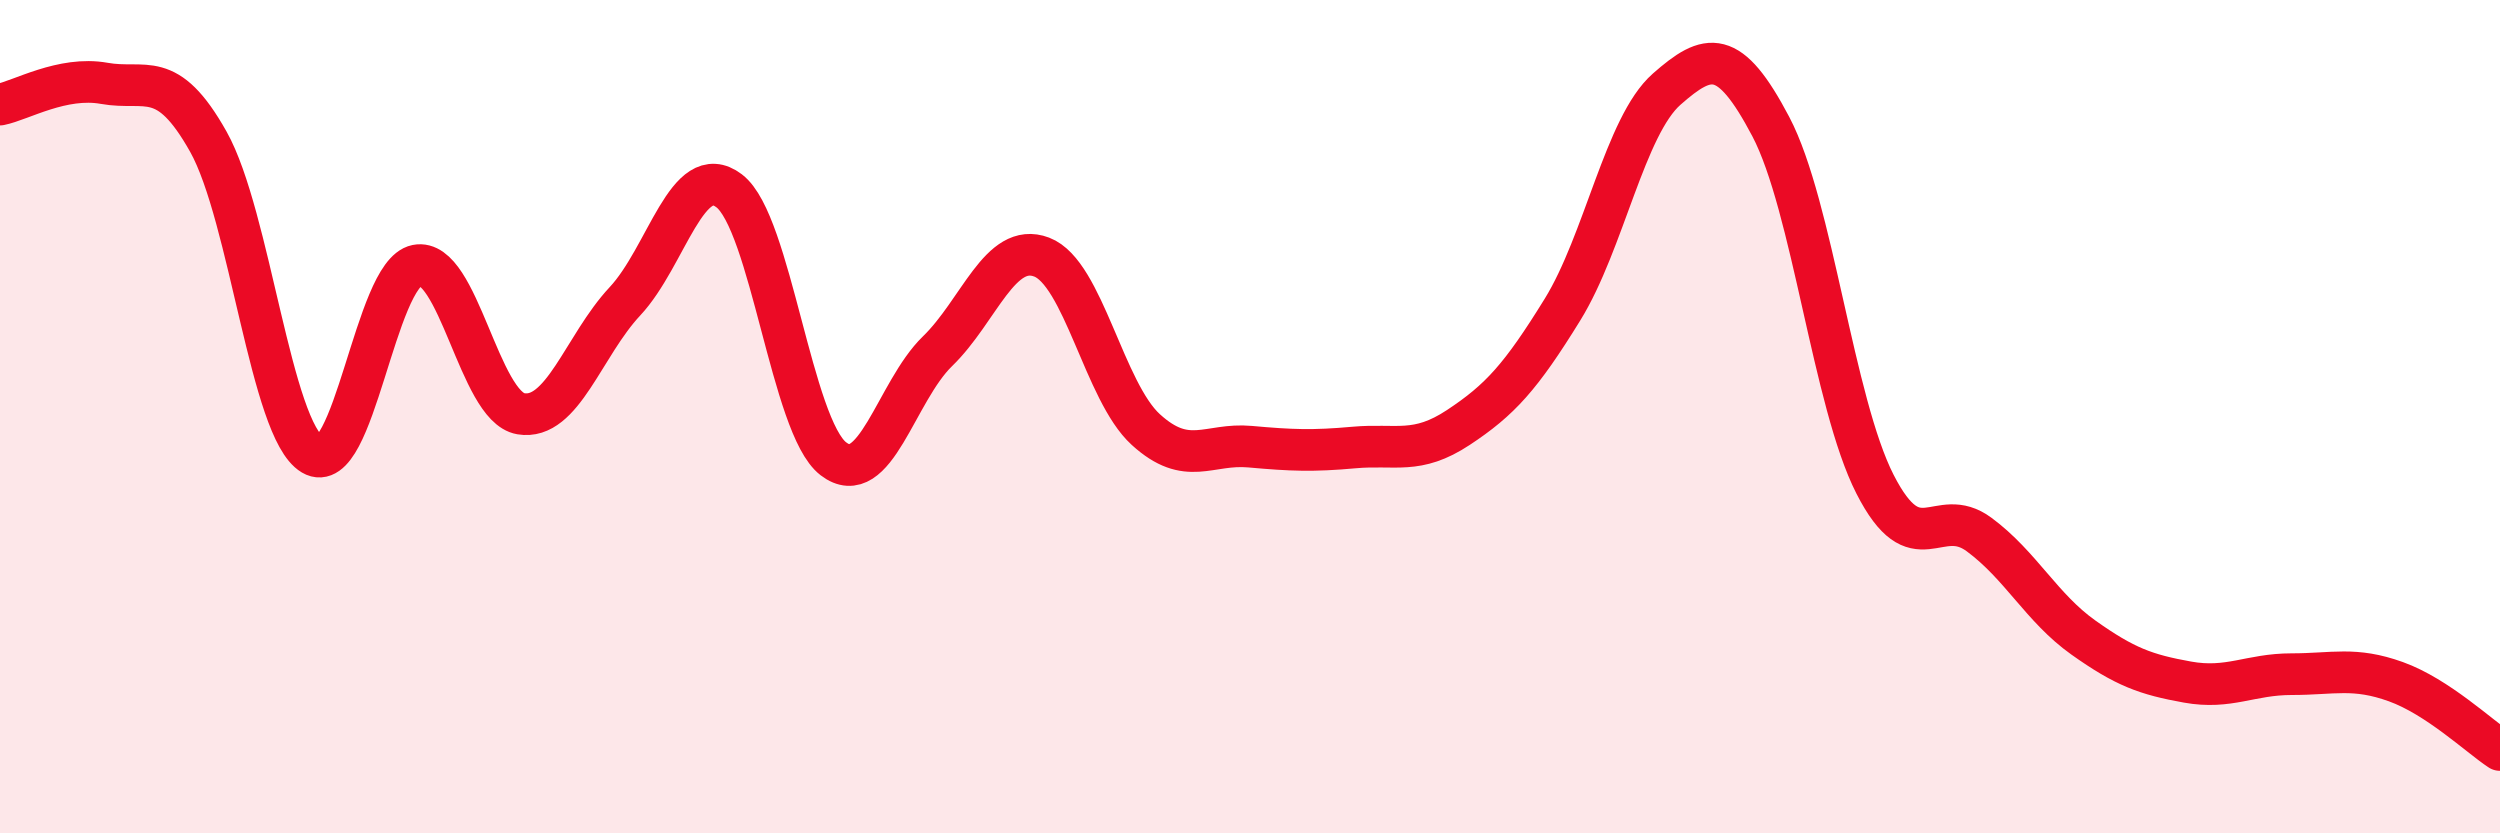
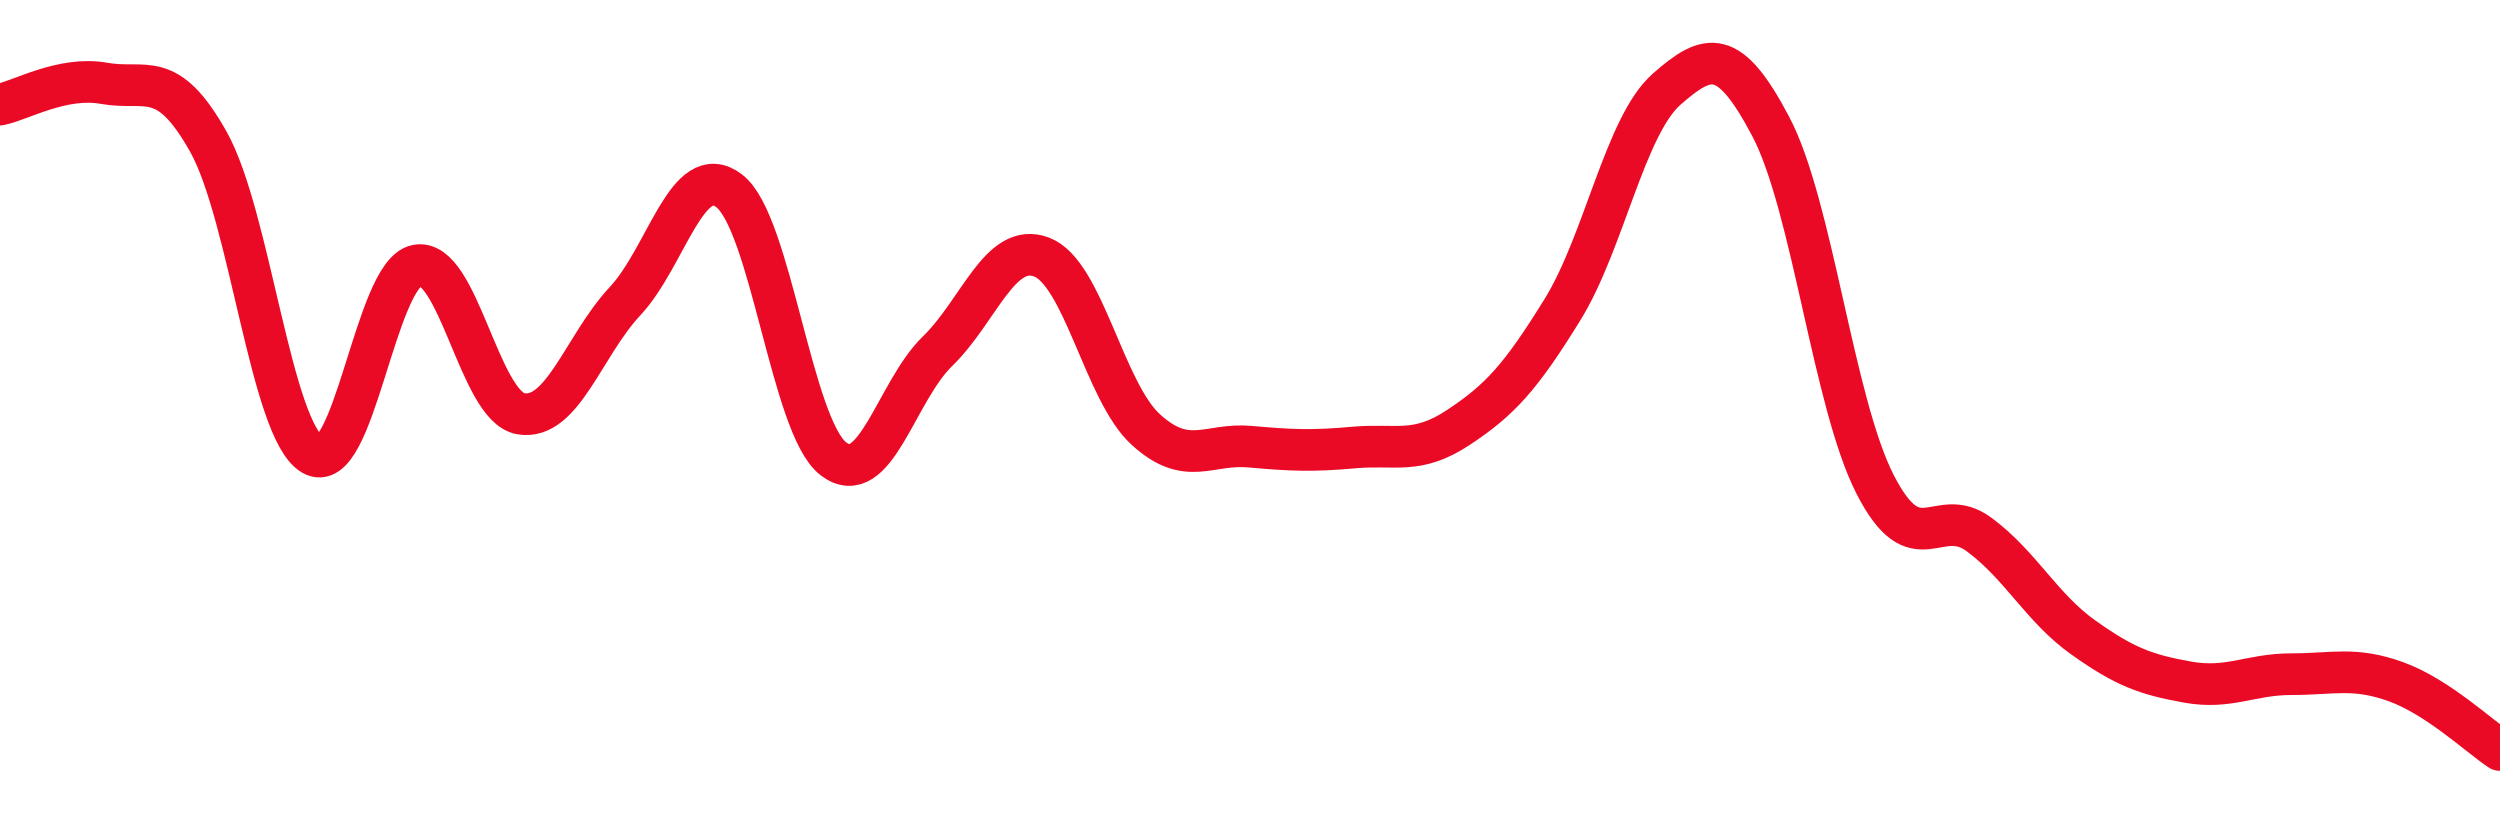
<svg xmlns="http://www.w3.org/2000/svg" width="60" height="20" viewBox="0 0 60 20">
-   <path d="M 0,2.51 C 0.5,2.41 1.5,1.82 2.5,2 C 3.5,2.18 4,1.62 5,3.4 C 6,5.18 6.5,10.32 7.5,10.91 C 8.5,11.5 9,6.57 10,6.37 C 11,6.17 11.5,9.76 12.5,9.93 C 13.5,10.1 14,8.3 15,7.23 C 16,6.16 16.5,3.82 17.5,4.58 C 18.5,5.34 19,10.24 20,11.01 C 21,11.78 21.5,9.4 22.5,8.43 C 23.5,7.46 24,5.79 25,6.17 C 26,6.55 26.5,9.4 27.5,10.31 C 28.5,11.22 29,10.63 30,10.72 C 31,10.81 31.5,10.83 32.5,10.74 C 33.5,10.65 34,10.92 35,10.26 C 36,9.6 36.5,9.05 37.5,7.43 C 38.5,5.81 39,3.02 40,2.14 C 41,1.26 41.5,1.14 42.5,3.04 C 43.5,4.94 44,9.66 45,11.62 C 46,13.58 46.5,12.09 47.5,12.83 C 48.5,13.57 49,14.59 50,15.3 C 51,16.01 51.5,16.19 52.5,16.37 C 53.5,16.55 54,16.18 55,16.18 C 56,16.18 56.5,16 57.5,16.36 C 58.5,16.72 59.5,17.67 60,18L60 20L0 20Z" fill="#EB0A25" opacity="0.1" stroke-linecap="round" stroke-linejoin="round" />
  <path d="M 0,2.51 C 0.5,2.41 1.5,1.82 2.5,2 C 3.5,2.18 4,1.62 5,3.4 C 6,5.18 6.5,10.32 7.5,10.91 C 8.5,11.5 9,6.57 10,6.37 C 11,6.17 11.5,9.76 12.5,9.93 C 13.5,10.1 14,8.3 15,7.23 C 16,6.16 16.5,3.82 17.5,4.58 C 18.5,5.34 19,10.24 20,11.01 C 21,11.78 21.5,9.4 22.5,8.43 C 23.5,7.46 24,5.79 25,6.17 C 26,6.55 26.5,9.4 27.5,10.31 C 28.5,11.22 29,10.63 30,10.72 C 31,10.81 31.5,10.83 32.5,10.74 C 33.5,10.65 34,10.92 35,10.26 C 36,9.6 36.5,9.05 37.5,7.43 C 38.5,5.81 39,3.02 40,2.14 C 41,1.26 41.5,1.14 42.5,3.04 C 43.5,4.94 44,9.66 45,11.62 C 46,13.58 46.5,12.09 47.5,12.83 C 48.5,13.57 49,14.59 50,15.3 C 51,16.01 51.5,16.19 52.5,16.37 C 53.5,16.55 54,16.18 55,16.18 C 56,16.18 56.5,16 57.5,16.36 C 58.5,16.72 59.5,17.67 60,18" stroke="#EB0A25" stroke-width="1" fill="none" stroke-linecap="round" stroke-linejoin="round" />
</svg>